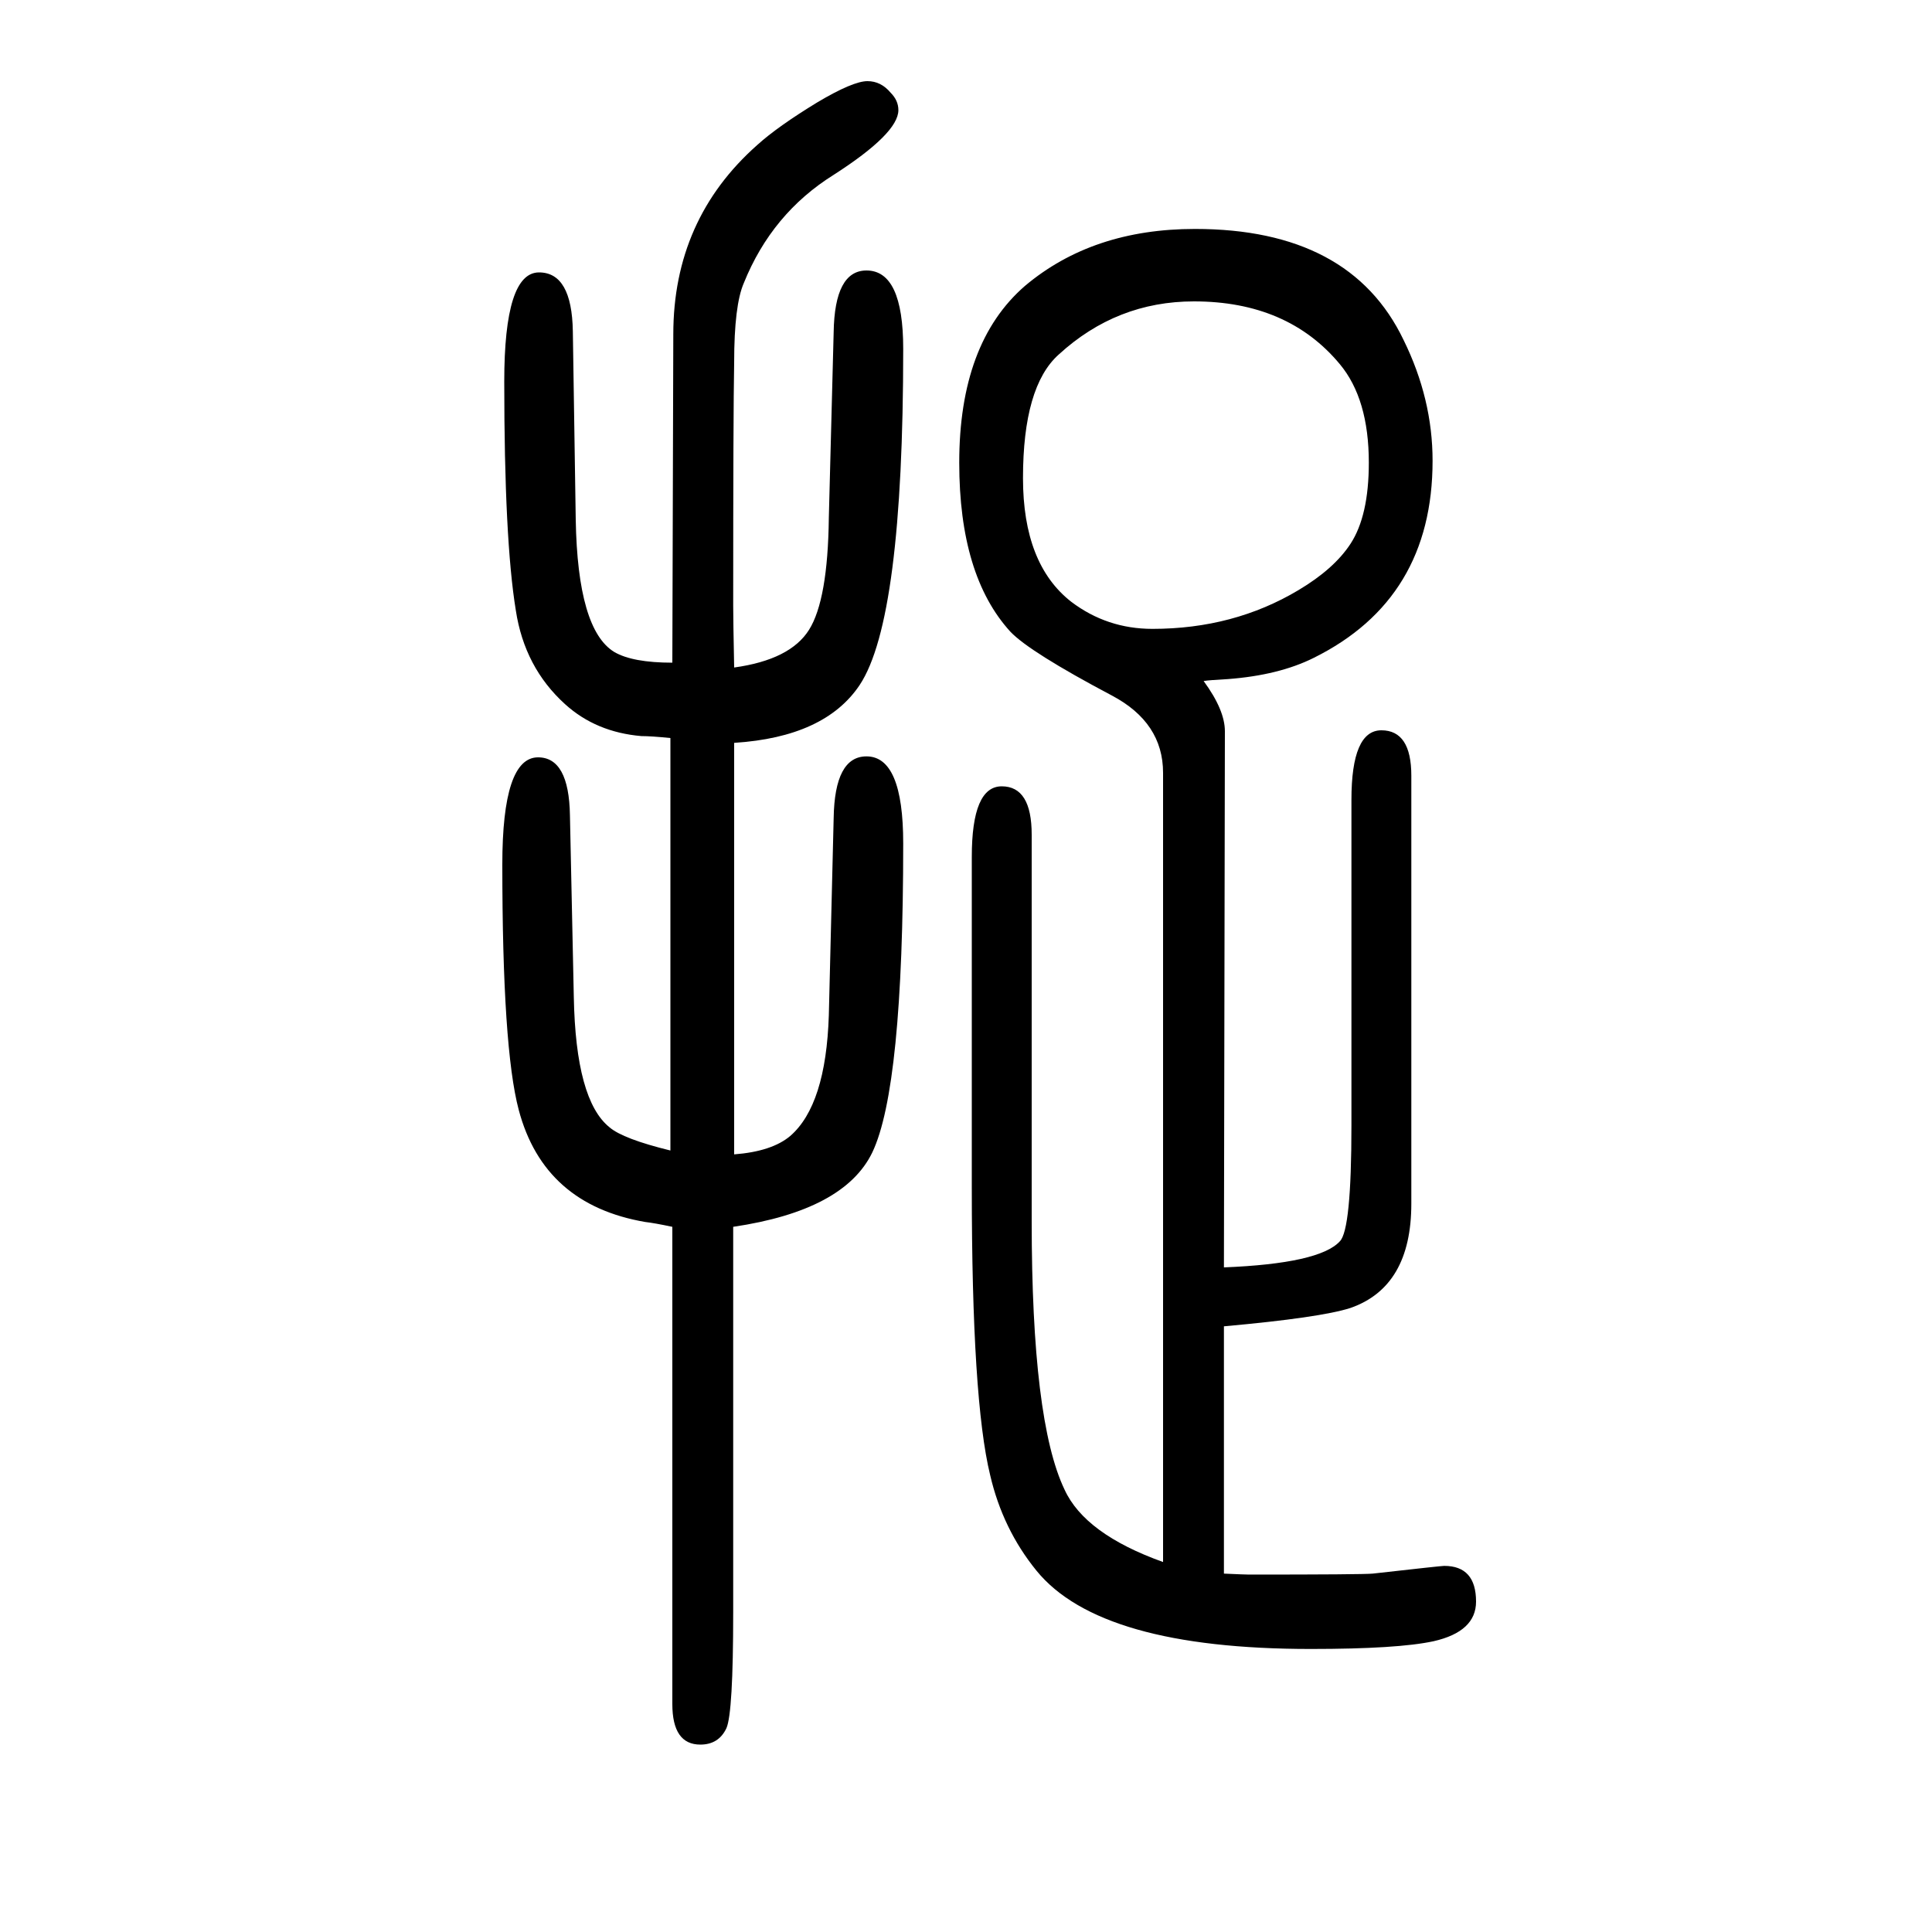
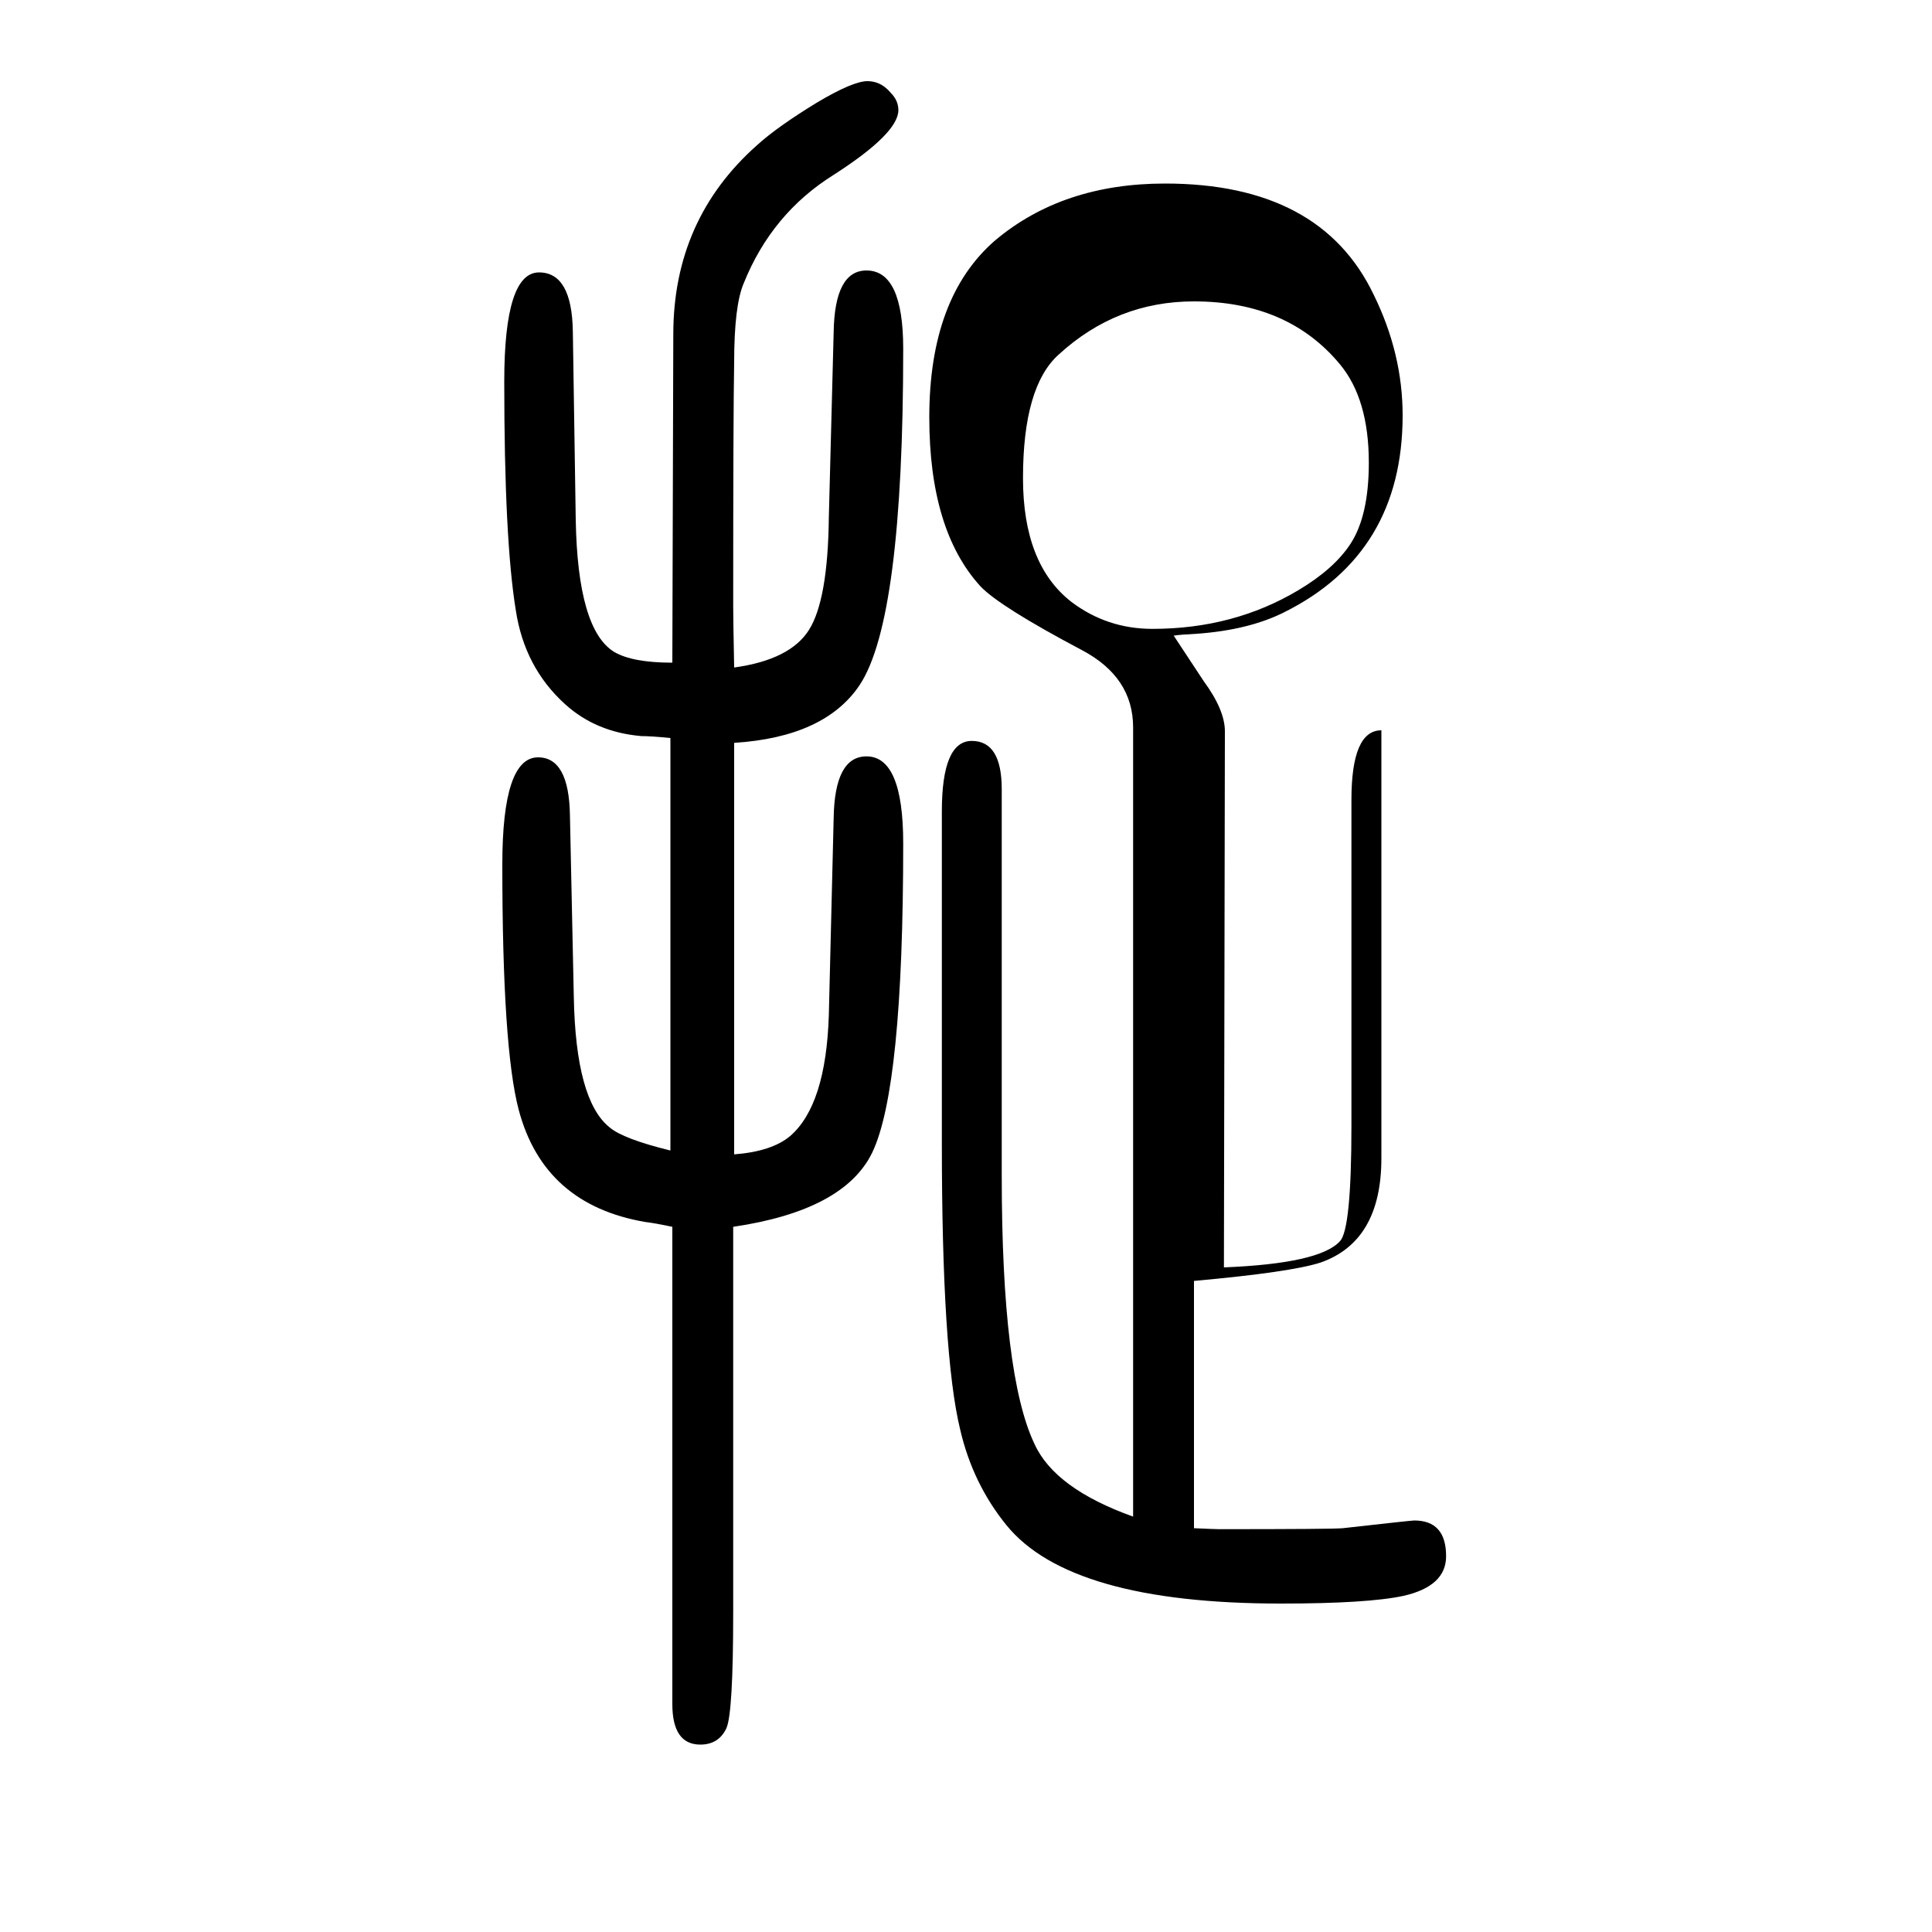
<svg xmlns="http://www.w3.org/2000/svg" height="100" width="100" version="1.1">
-   <path d="M1246 945q22 -30 22 -52l-1 -555q99 4 120 27q12 12 12 120v337q0 72 31 72t31 -47v-443q0 -86 -63 -108q-31 -10 -131 -19v-256q22 -1 26 -1q117 0 128 1q71 8 74 8q33 0 33 -37q0 -31 -44 -41q-37 -8 -127 -8q-218 0 -284 81q-35 43 -48 99q-19 78 -19 297v343 q0 73 31 73t31 -50v-400q0 -207 34 -278q21 -46 102 -75v817q0 52 -53 80q-85 45 -105 66q-53 58 -53 175q0 124 68 183q70 59 176 59q161 0 216 -115q30 -61 30 -125q0 -143 -123 -204q-36 -18 -89 -22q-19 -1 -25 -2zM1236 1338q-80 0 -140 -55q-37 -33 -37 -128 q0 -89 50 -128q37 -28 84 -28q84 0 151 40q37 22 54 48q19 29 19 84q0 66 -30 102q-54 65 -151 65zM760 959q58 8 77.5 39t20.5 116l5 192q1 64 34 64q38 0 38 -81q0 -280 -45 -348q-36 -54 -130 -60v-426q39 3 58 19q37 32 40 125l5 204q1 64 34 64q38 0 38 -90 q0 -253 -32 -320q-29 -60 -144 -77v-399q0 -104 -7 -120q-8 -17 -27 -17q-29 0 -29 42v494q-19 4 -28 5q-105 18 -131 116q-17 64 -17 254q0 111 37 111q32 0 33 -60l4 -188q2 -107 37 -135q14 -12 63 -24v427q-20 2 -30 2q-47 4 -79 33q-42 38 -51 97q-12 73 -12 237 q0 113 36 113q34 0 35 -61l3 -195q2 -114 40 -137q19 -11 60 -11l1 340q0 119 87 196q21 19 62 44q37 22 52 22q14 0 24 -12q8 -8 8 -18q0 -24 -67 -67q-64 -40 -93 -112q-10 -23 -10 -82q-1 -52 -1 -252q0 -14 1 -64z" style="" transform="scale(0.05 -0.05) translate(0 -1650)" />
+   <path d="M1246 945q22 -30 22 -52l-1 -555q99 4 120 27q12 12 12 120v337q0 72 31 72v-443q0 -86 -63 -108q-31 -10 -131 -19v-256q22 -1 26 -1q117 0 128 1q71 8 74 8q33 0 33 -37q0 -31 -44 -41q-37 -8 -127 -8q-218 0 -284 81q-35 43 -48 99q-19 78 -19 297v343 q0 73 31 73t31 -50v-400q0 -207 34 -278q21 -46 102 -75v817q0 52 -53 80q-85 45 -105 66q-53 58 -53 175q0 124 68 183q70 59 176 59q161 0 216 -115q30 -61 30 -125q0 -143 -123 -204q-36 -18 -89 -22q-19 -1 -25 -2zM1236 1338q-80 0 -140 -55q-37 -33 -37 -128 q0 -89 50 -128q37 -28 84 -28q84 0 151 40q37 22 54 48q19 29 19 84q0 66 -30 102q-54 65 -151 65zM760 959q58 8 77.5 39t20.5 116l5 192q1 64 34 64q38 0 38 -81q0 -280 -45 -348q-36 -54 -130 -60v-426q39 3 58 19q37 32 40 125l5 204q1 64 34 64q38 0 38 -90 q0 -253 -32 -320q-29 -60 -144 -77v-399q0 -104 -7 -120q-8 -17 -27 -17q-29 0 -29 42v494q-19 4 -28 5q-105 18 -131 116q-17 64 -17 254q0 111 37 111q32 0 33 -60l4 -188q2 -107 37 -135q14 -12 63 -24v427q-20 2 -30 2q-47 4 -79 33q-42 38 -51 97q-12 73 -12 237 q0 113 36 113q34 0 35 -61l3 -195q2 -114 40 -137q19 -11 60 -11l1 340q0 119 87 196q21 19 62 44q37 22 52 22q14 0 24 -12q8 -8 8 -18q0 -24 -67 -67q-64 -40 -93 -112q-10 -23 -10 -82q-1 -52 -1 -252q0 -14 1 -64z" style="" transform="scale(0.05 -0.05) translate(0 -1650)" />
</svg>